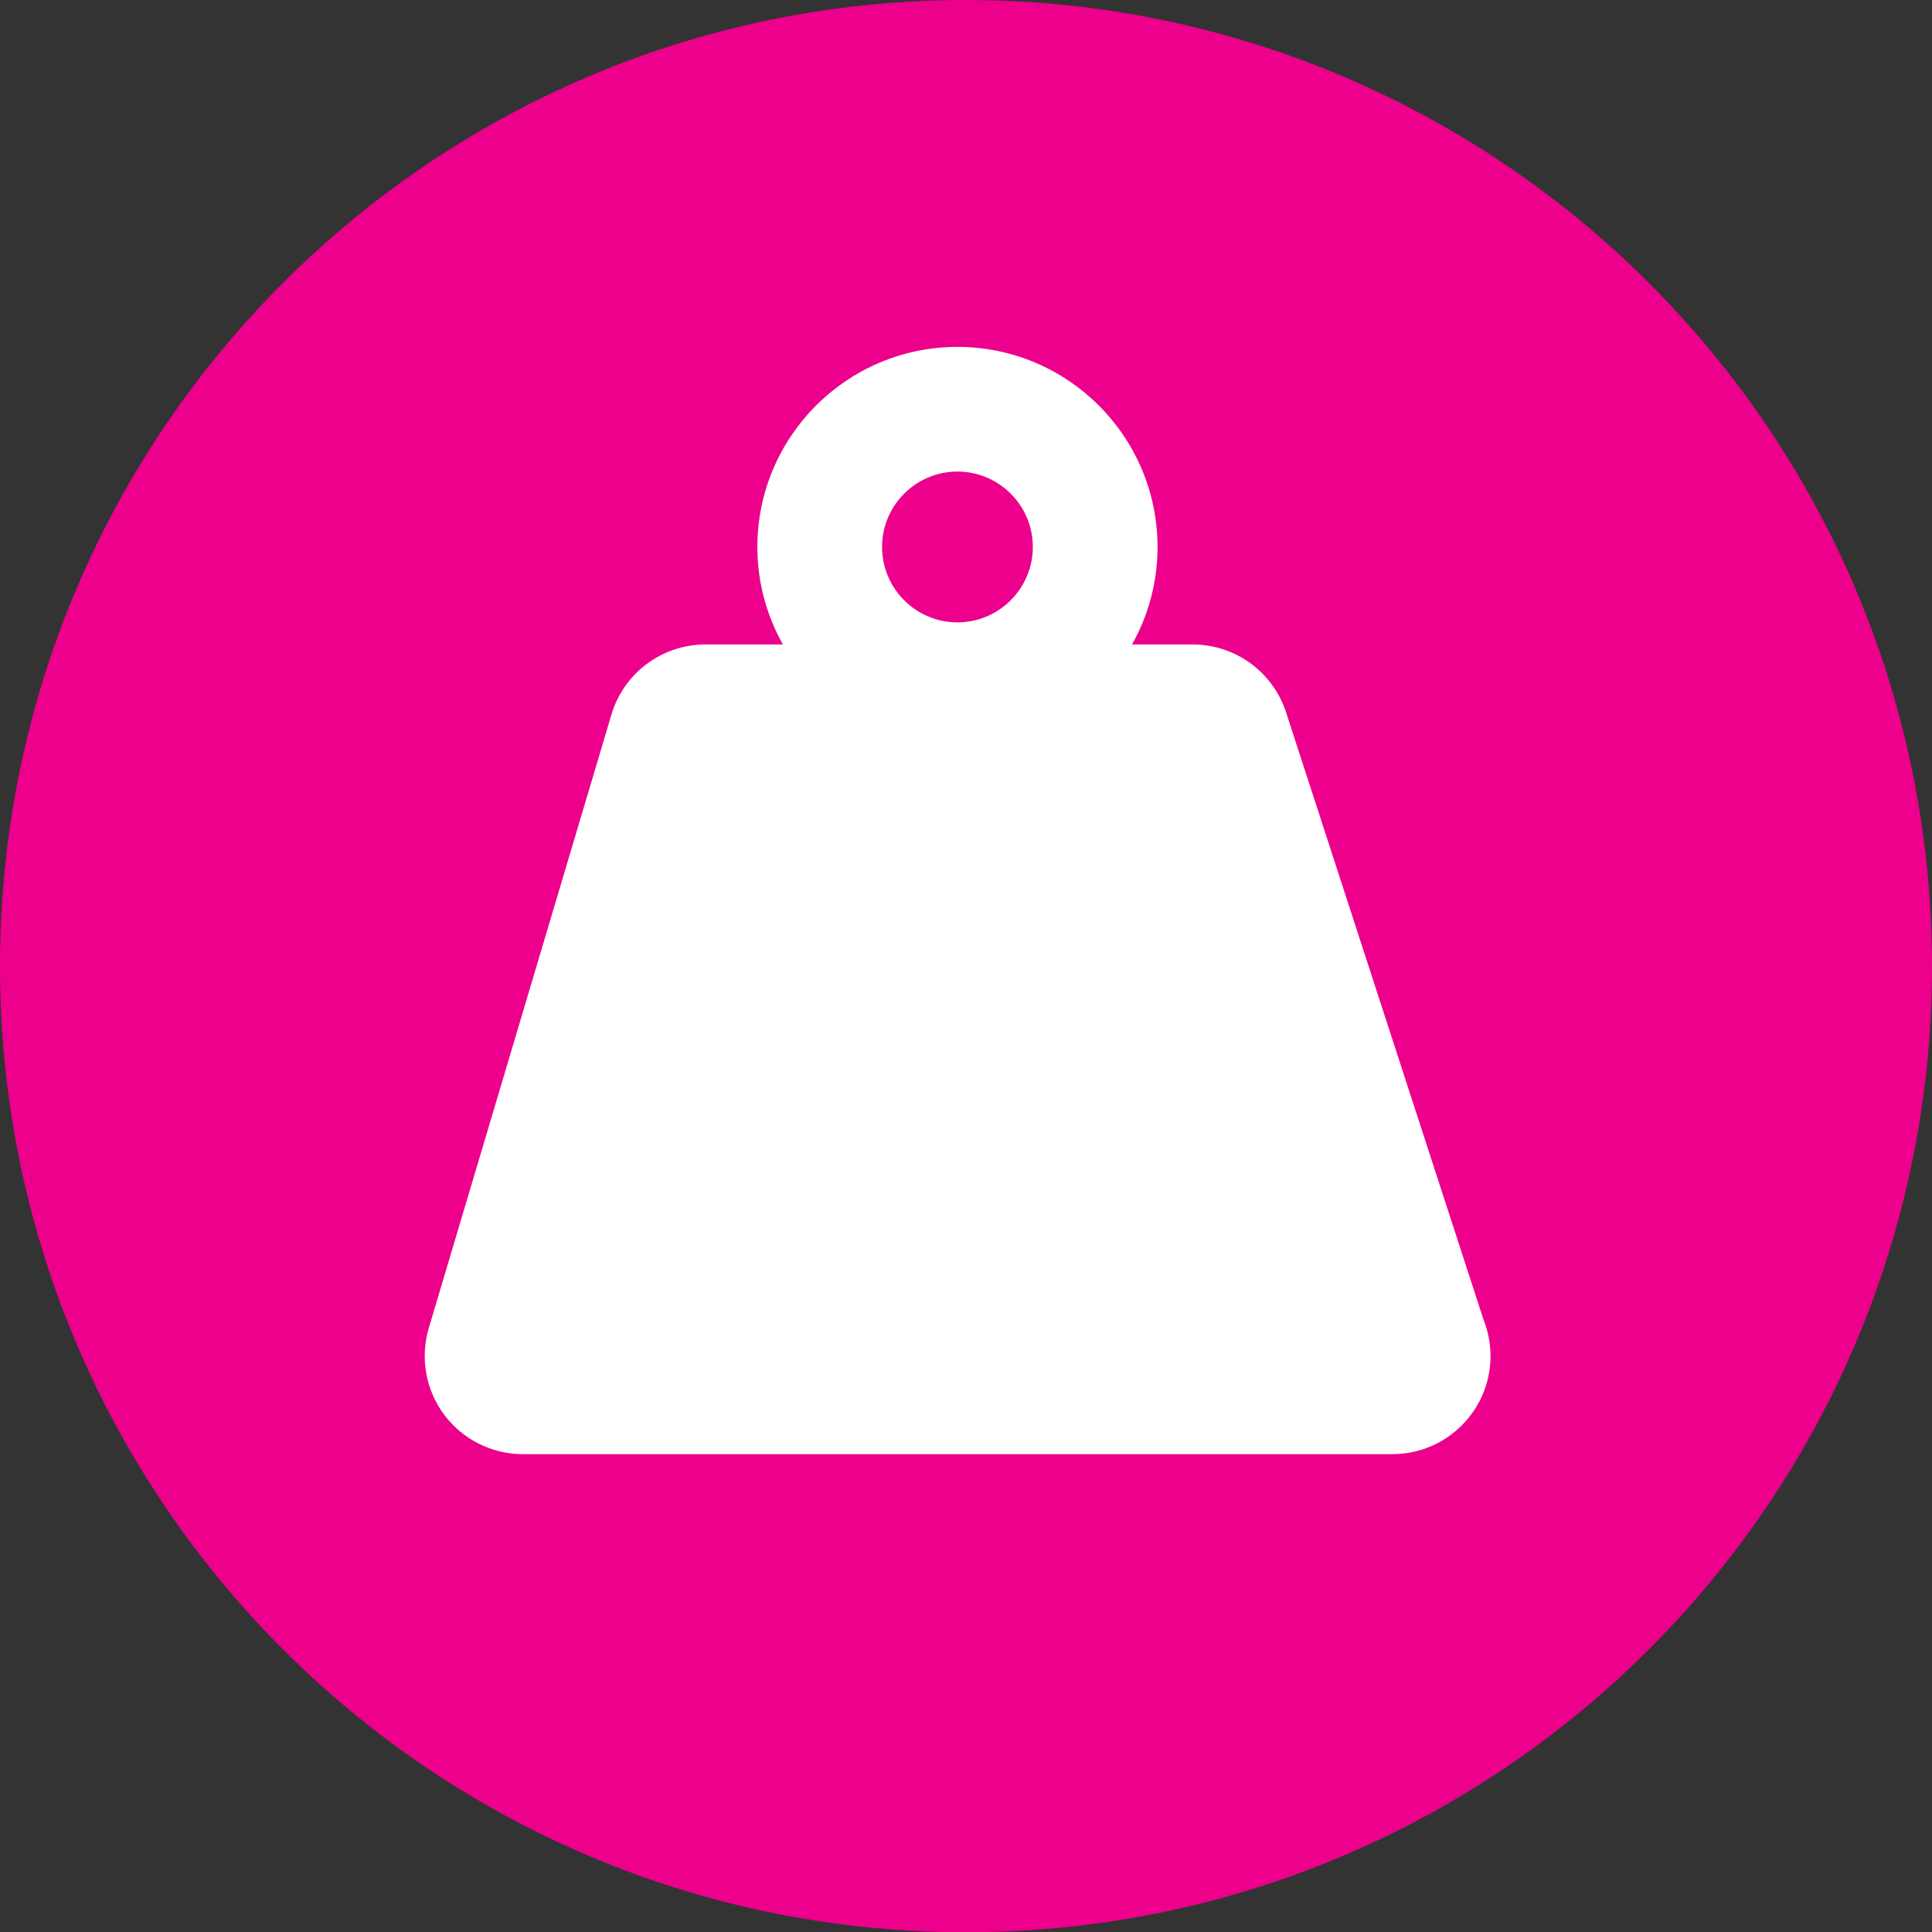
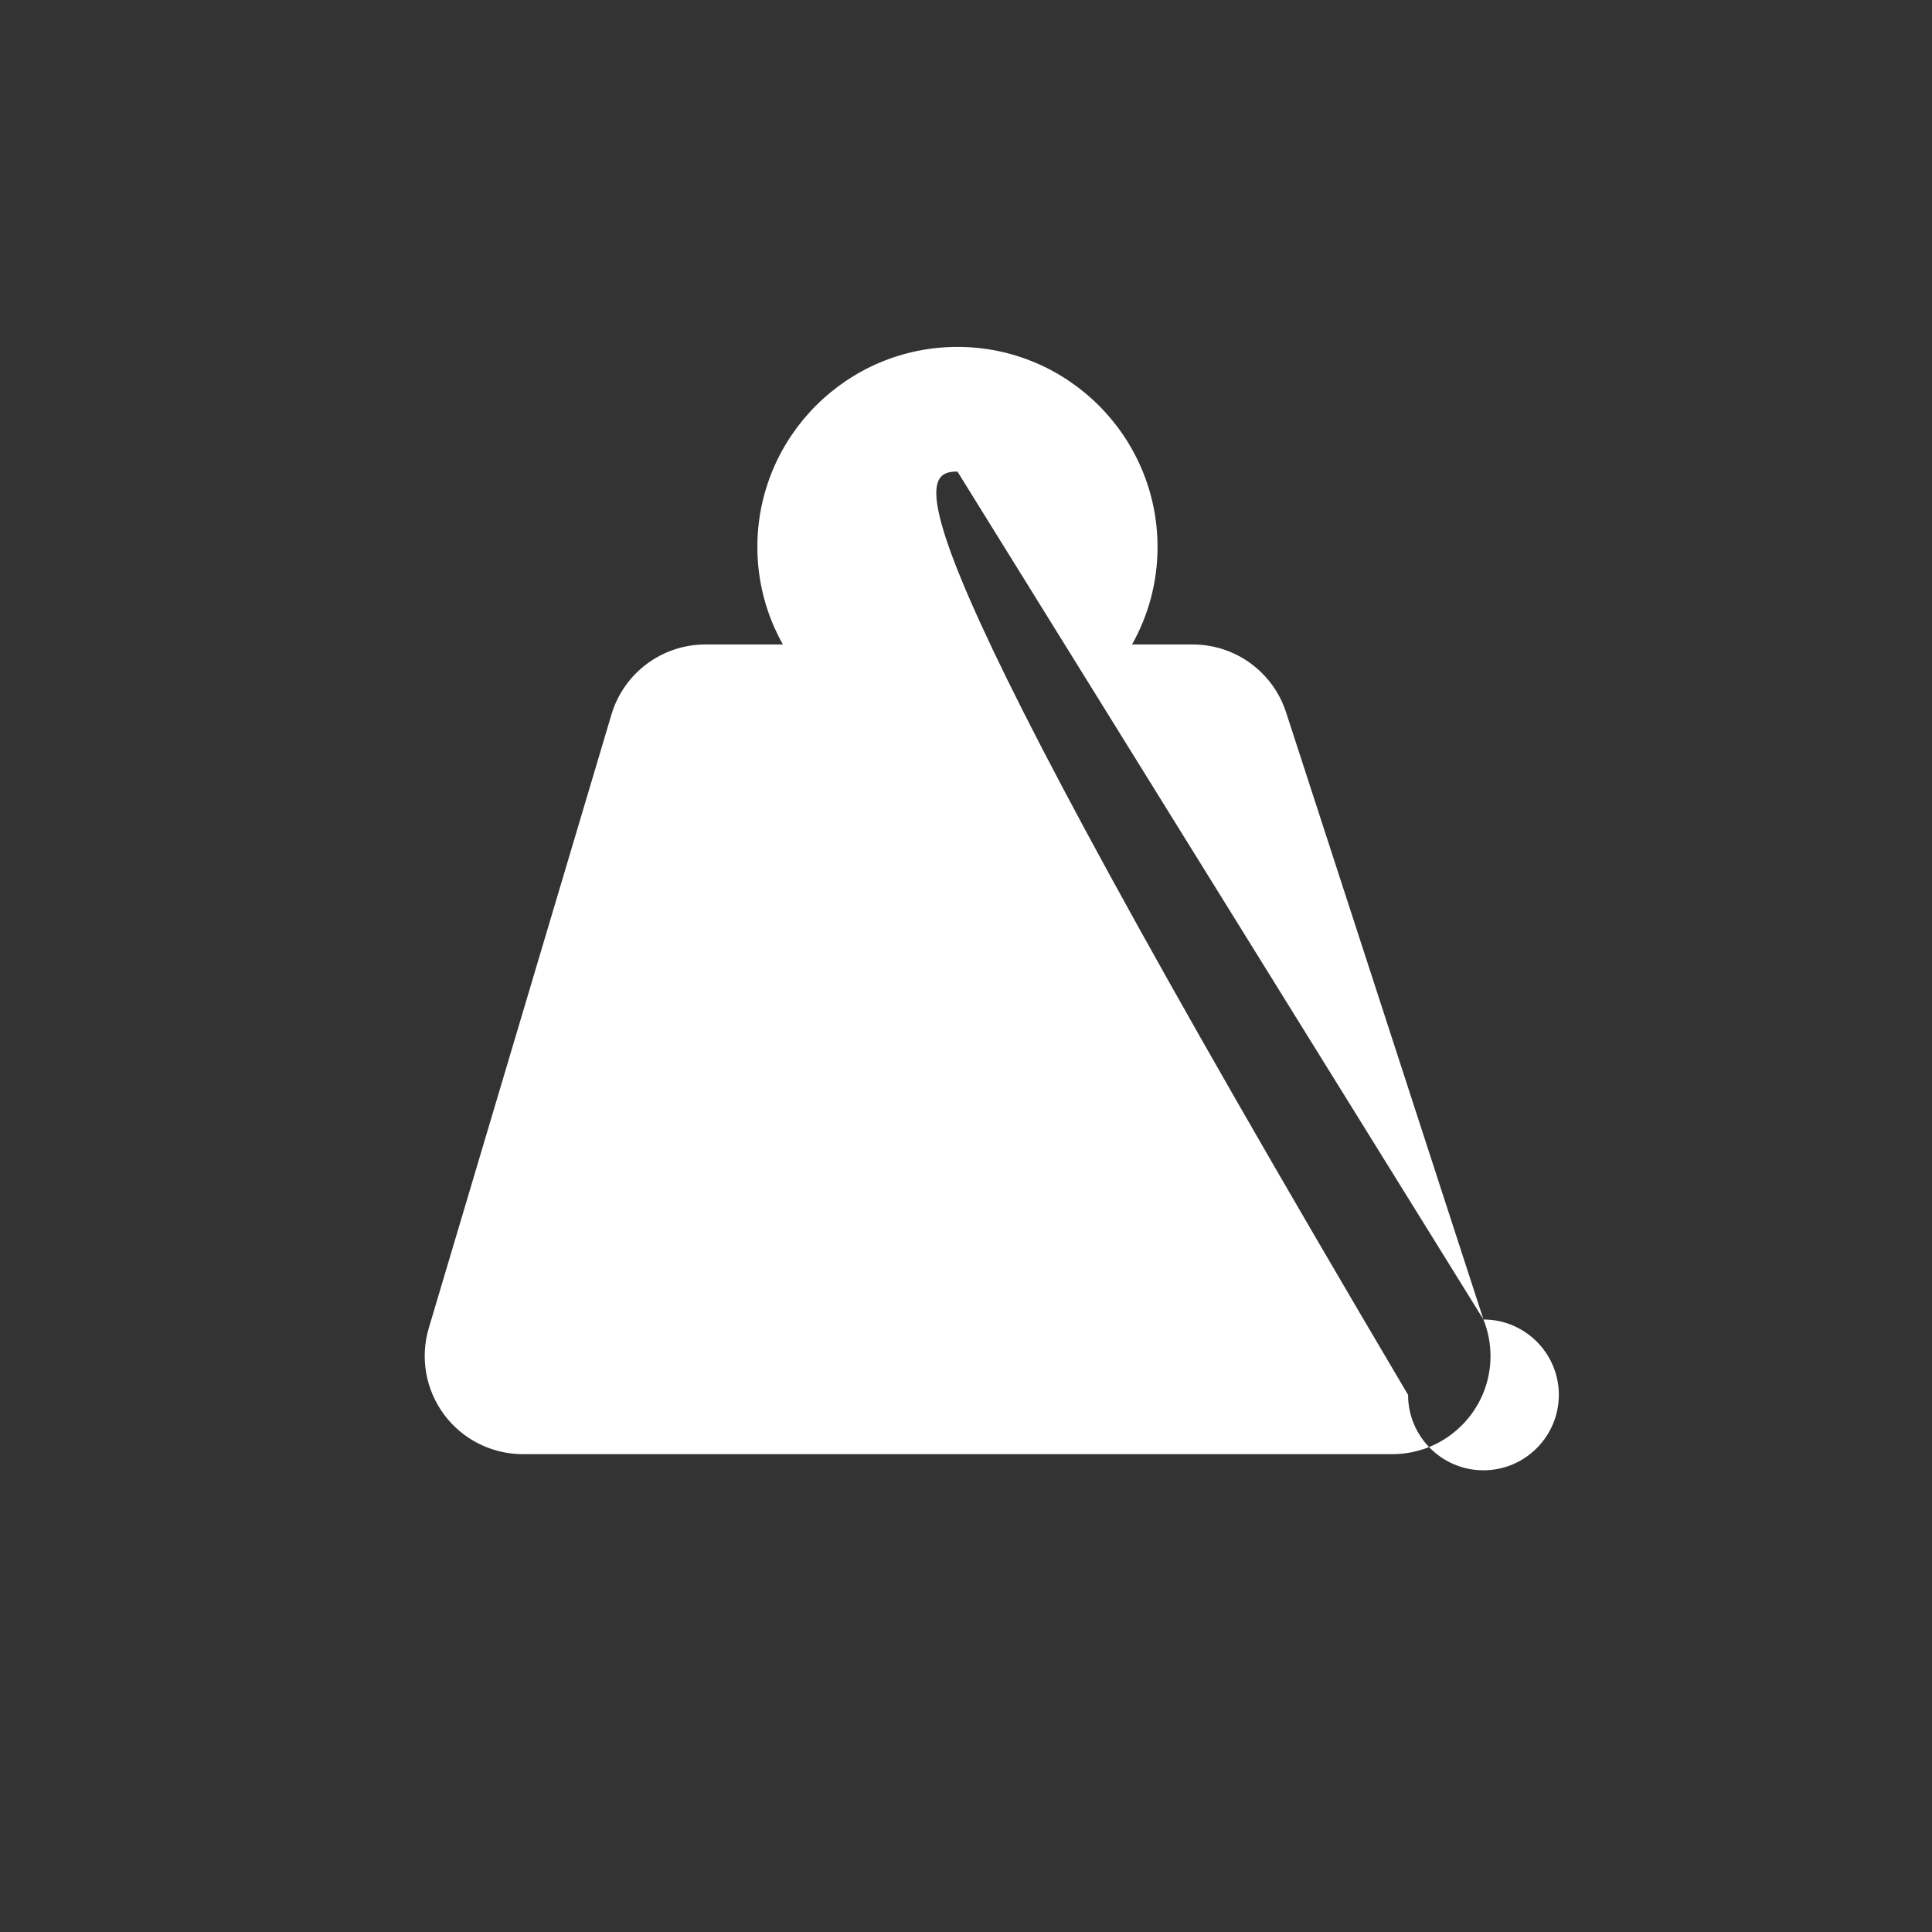
<svg xmlns="http://www.w3.org/2000/svg" version="1.1" id="Layer_1" x="0px" y="0px" width="58.562px" height="58.569px" viewBox="0 0 58.562 58.569" enable-background="new 0 0 58.562 58.569" xml:space="preserve">
  <rect x="0" y="0" width="58.562" height="58.569" fill="#333333" stroke="none" />
  <g>
-     <path fill="#EC008C" d="M58.562,29.286c0,16.173-13.111,29.284-29.286,29.284C13.106,58.569,0,45.459,0,29.286   C0,13.114,13.106,0,29.276,0C45.451,0,58.562,13.114,58.562,29.286z" />
-     <path fill="#FFFFFF" d="M44.966,39.996l-5.983-18.404c-0.399-1.227-1.54-2.057-2.83-2.057h-1.839   c0.492-0.875,0.773-1.883,0.773-2.955c0-3.345-2.721-6.065-6.064-6.065c-3.347,0-6.066,2.72-6.066,6.065   c0,1.073,0.282,2.08,0.774,2.955h-2.348c-1.317,0-2.476,0.866-2.85,2.127l-5.535,18.591c-0.269,0.9-0.096,1.875,0.465,2.628   c0.562,0.753,1.446,1.197,2.388,1.197h26.345c0.002,0,0.004,0,0.006,0c1.645,0,2.978-1.333,2.978-2.976   C45.178,40.71,45.102,40.338,44.966,39.996z M29.022,14.294c1.259,0,2.285,1.025,2.285,2.285c0,1.26-1.026,2.286-2.285,2.286   c-1.262,0-2.285-1.025-2.285-2.286C26.737,15.319,27.761,14.294,29.022,14.294z" />
+     <path fill="#FFFFFF" d="M44.966,39.996l-5.983-18.404c-0.399-1.227-1.54-2.057-2.83-2.057h-1.839   c0.492-0.875,0.773-1.883,0.773-2.955c0-3.345-2.721-6.065-6.064-6.065c-3.347,0-6.066,2.72-6.066,6.065   c0,1.073,0.282,2.08,0.774,2.955h-2.348c-1.317,0-2.476,0.866-2.85,2.127l-5.535,18.591c-0.269,0.9-0.096,1.875,0.465,2.628   c0.562,0.753,1.446,1.197,2.388,1.197h26.345c0.002,0,0.004,0,0.006,0c1.645,0,2.978-1.333,2.978-2.976   C45.178,40.71,45.102,40.338,44.966,39.996z c1.259,0,2.285,1.025,2.285,2.285c0,1.26-1.026,2.286-2.285,2.286   c-1.262,0-2.285-1.025-2.285-2.286C26.737,15.319,27.761,14.294,29.022,14.294z" />
  </g>
</svg>